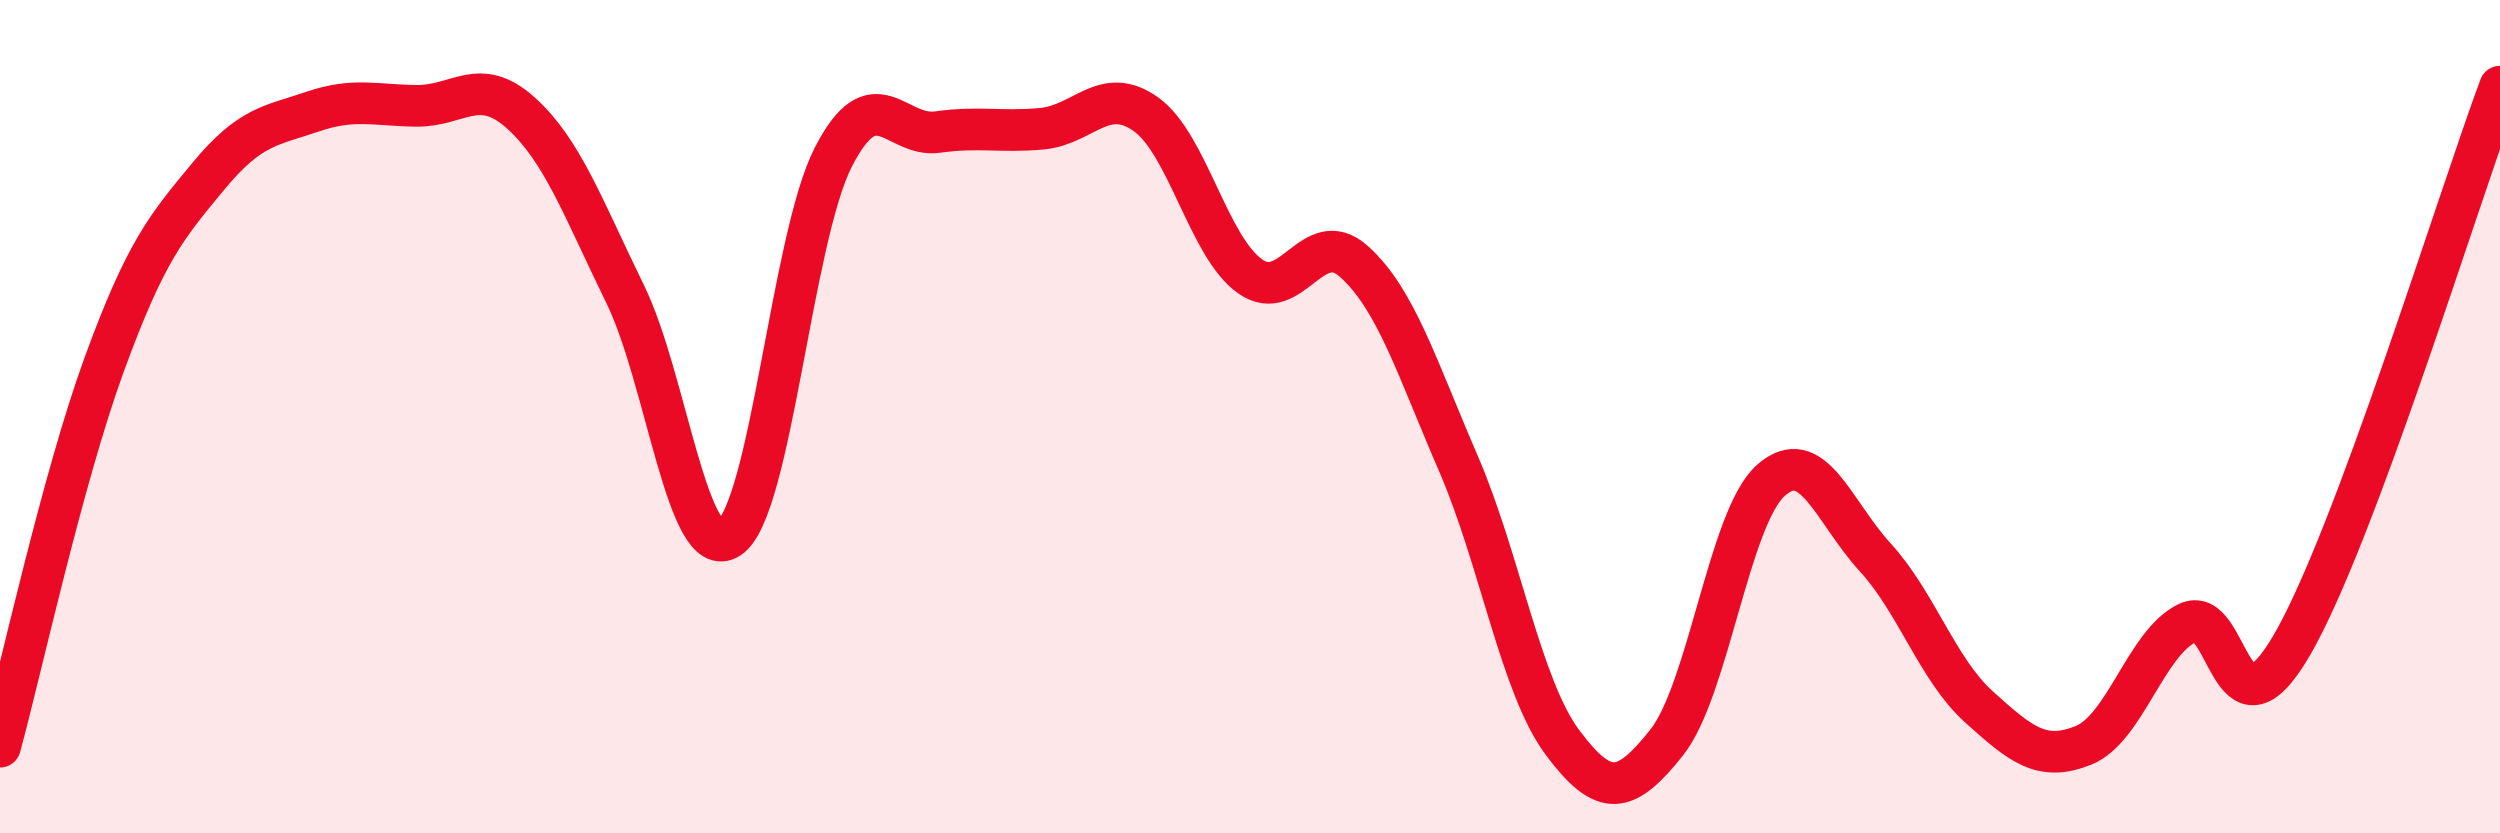
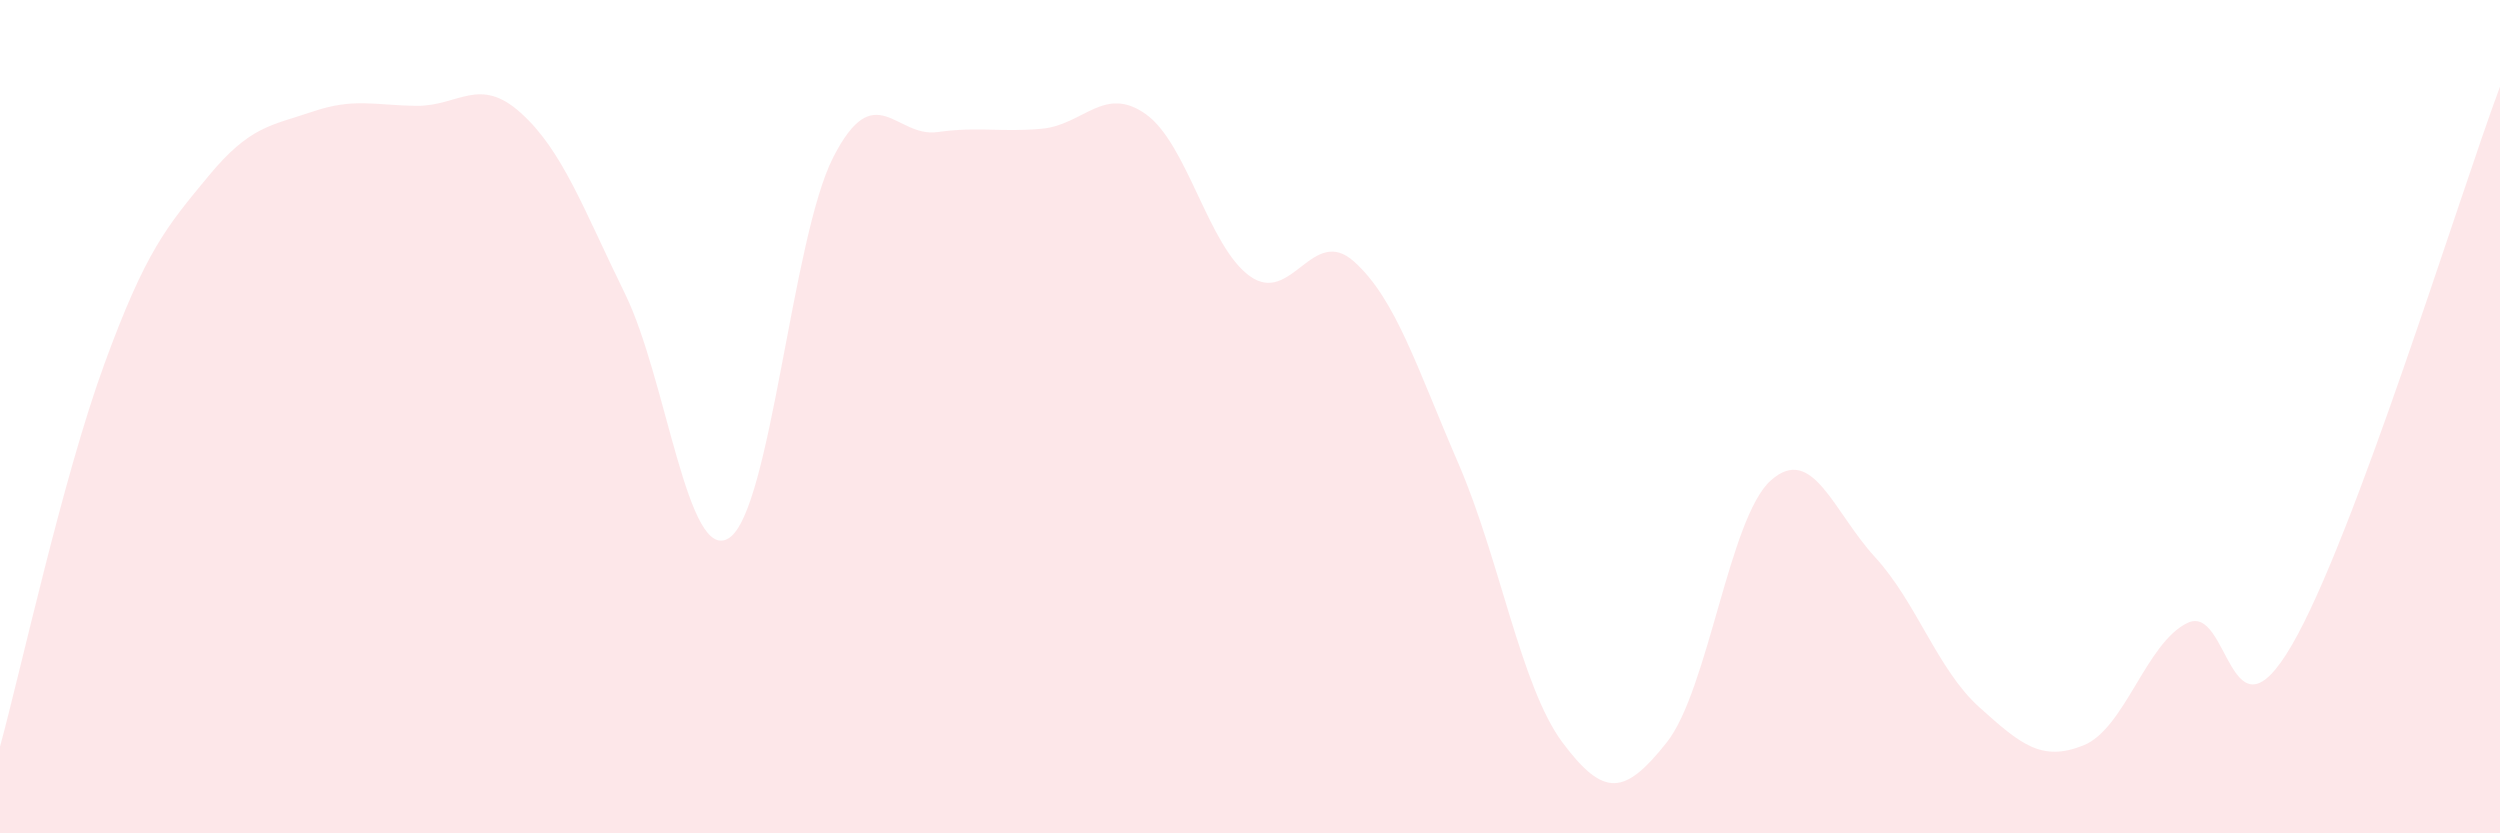
<svg xmlns="http://www.w3.org/2000/svg" width="60" height="20" viewBox="0 0 60 20">
  <path d="M 0,17.92 C 0.5,16.09 1.5,11.49 2.5,8.75 C 3.5,6.01 4,5.44 5,4.23 C 6,3.02 6.5,3.02 7.5,2.68 C 8.5,2.34 9,2.53 10,2.54 C 11,2.55 11.5,1.81 12.5,2.71 C 13.5,3.61 14,5.01 15,7.05 C 16,9.09 16.5,13.57 17.5,12.91 C 18.5,12.25 19,5.72 20,3.77 C 21,1.82 21.5,3.31 22.5,3.17 C 23.5,3.03 24,3.18 25,3.09 C 26,3 26.5,2.03 27.5,2.74 C 28.5,3.45 29,5.92 30,6.63 C 31,7.34 31.5,5.38 32.5,6.28 C 33.5,7.18 34,8.81 35,11.12 C 36,13.43 36.5,16.48 37.5,17.82 C 38.5,19.16 39,19.08 40,17.82 C 41,16.56 41.5,12.42 42.5,11.53 C 43.5,10.64 44,12.28 45,13.37 C 46,14.46 46.5,16.07 47.5,16.97 C 48.5,17.87 49,18.29 50,17.89 C 51,17.49 51.5,15.43 52.5,14.95 C 53.5,14.47 53.5,18.06 55,15.49 C 56.5,12.92 59,4.76 60,2.08L60 20L0 20Z" fill="#EB0A25" opacity="0.1" stroke-linecap="round" stroke-linejoin="round" />
-   <path d="M 0,17.92 C 0.5,16.09 1.5,11.49 2.5,8.75 C 3.5,6.01 4,5.44 5,4.23 C 6,3.02 6.5,3.02 7.5,2.68 C 8.5,2.34 9,2.53 10,2.54 C 11,2.55 11.5,1.81 12.5,2.71 C 13.5,3.61 14,5.01 15,7.05 C 16,9.09 16.5,13.57 17.5,12.91 C 18.5,12.25 19,5.72 20,3.77 C 21,1.82 21.5,3.31 22.5,3.17 C 23.5,3.03 24,3.18 25,3.09 C 26,3 26.5,2.03 27.5,2.74 C 28.5,3.45 29,5.92 30,6.63 C 31,7.34 31.5,5.38 32.5,6.28 C 33.5,7.18 34,8.81 35,11.12 C 36,13.43 36.5,16.48 37.5,17.82 C 38.5,19.16 39,19.08 40,17.82 C 41,16.56 41.5,12.42 42.5,11.53 C 43.5,10.64 44,12.28 45,13.37 C 46,14.46 46.5,16.07 47.5,16.97 C 48.5,17.87 49,18.29 50,17.89 C 51,17.49 51.5,15.43 52.5,14.95 C 53.5,14.47 53.5,18.06 55,15.49 C 56.5,12.92 59,4.76 60,2.08" stroke="#EB0A25" stroke-width="1" fill="none" stroke-linecap="round" stroke-linejoin="round" />
</svg>